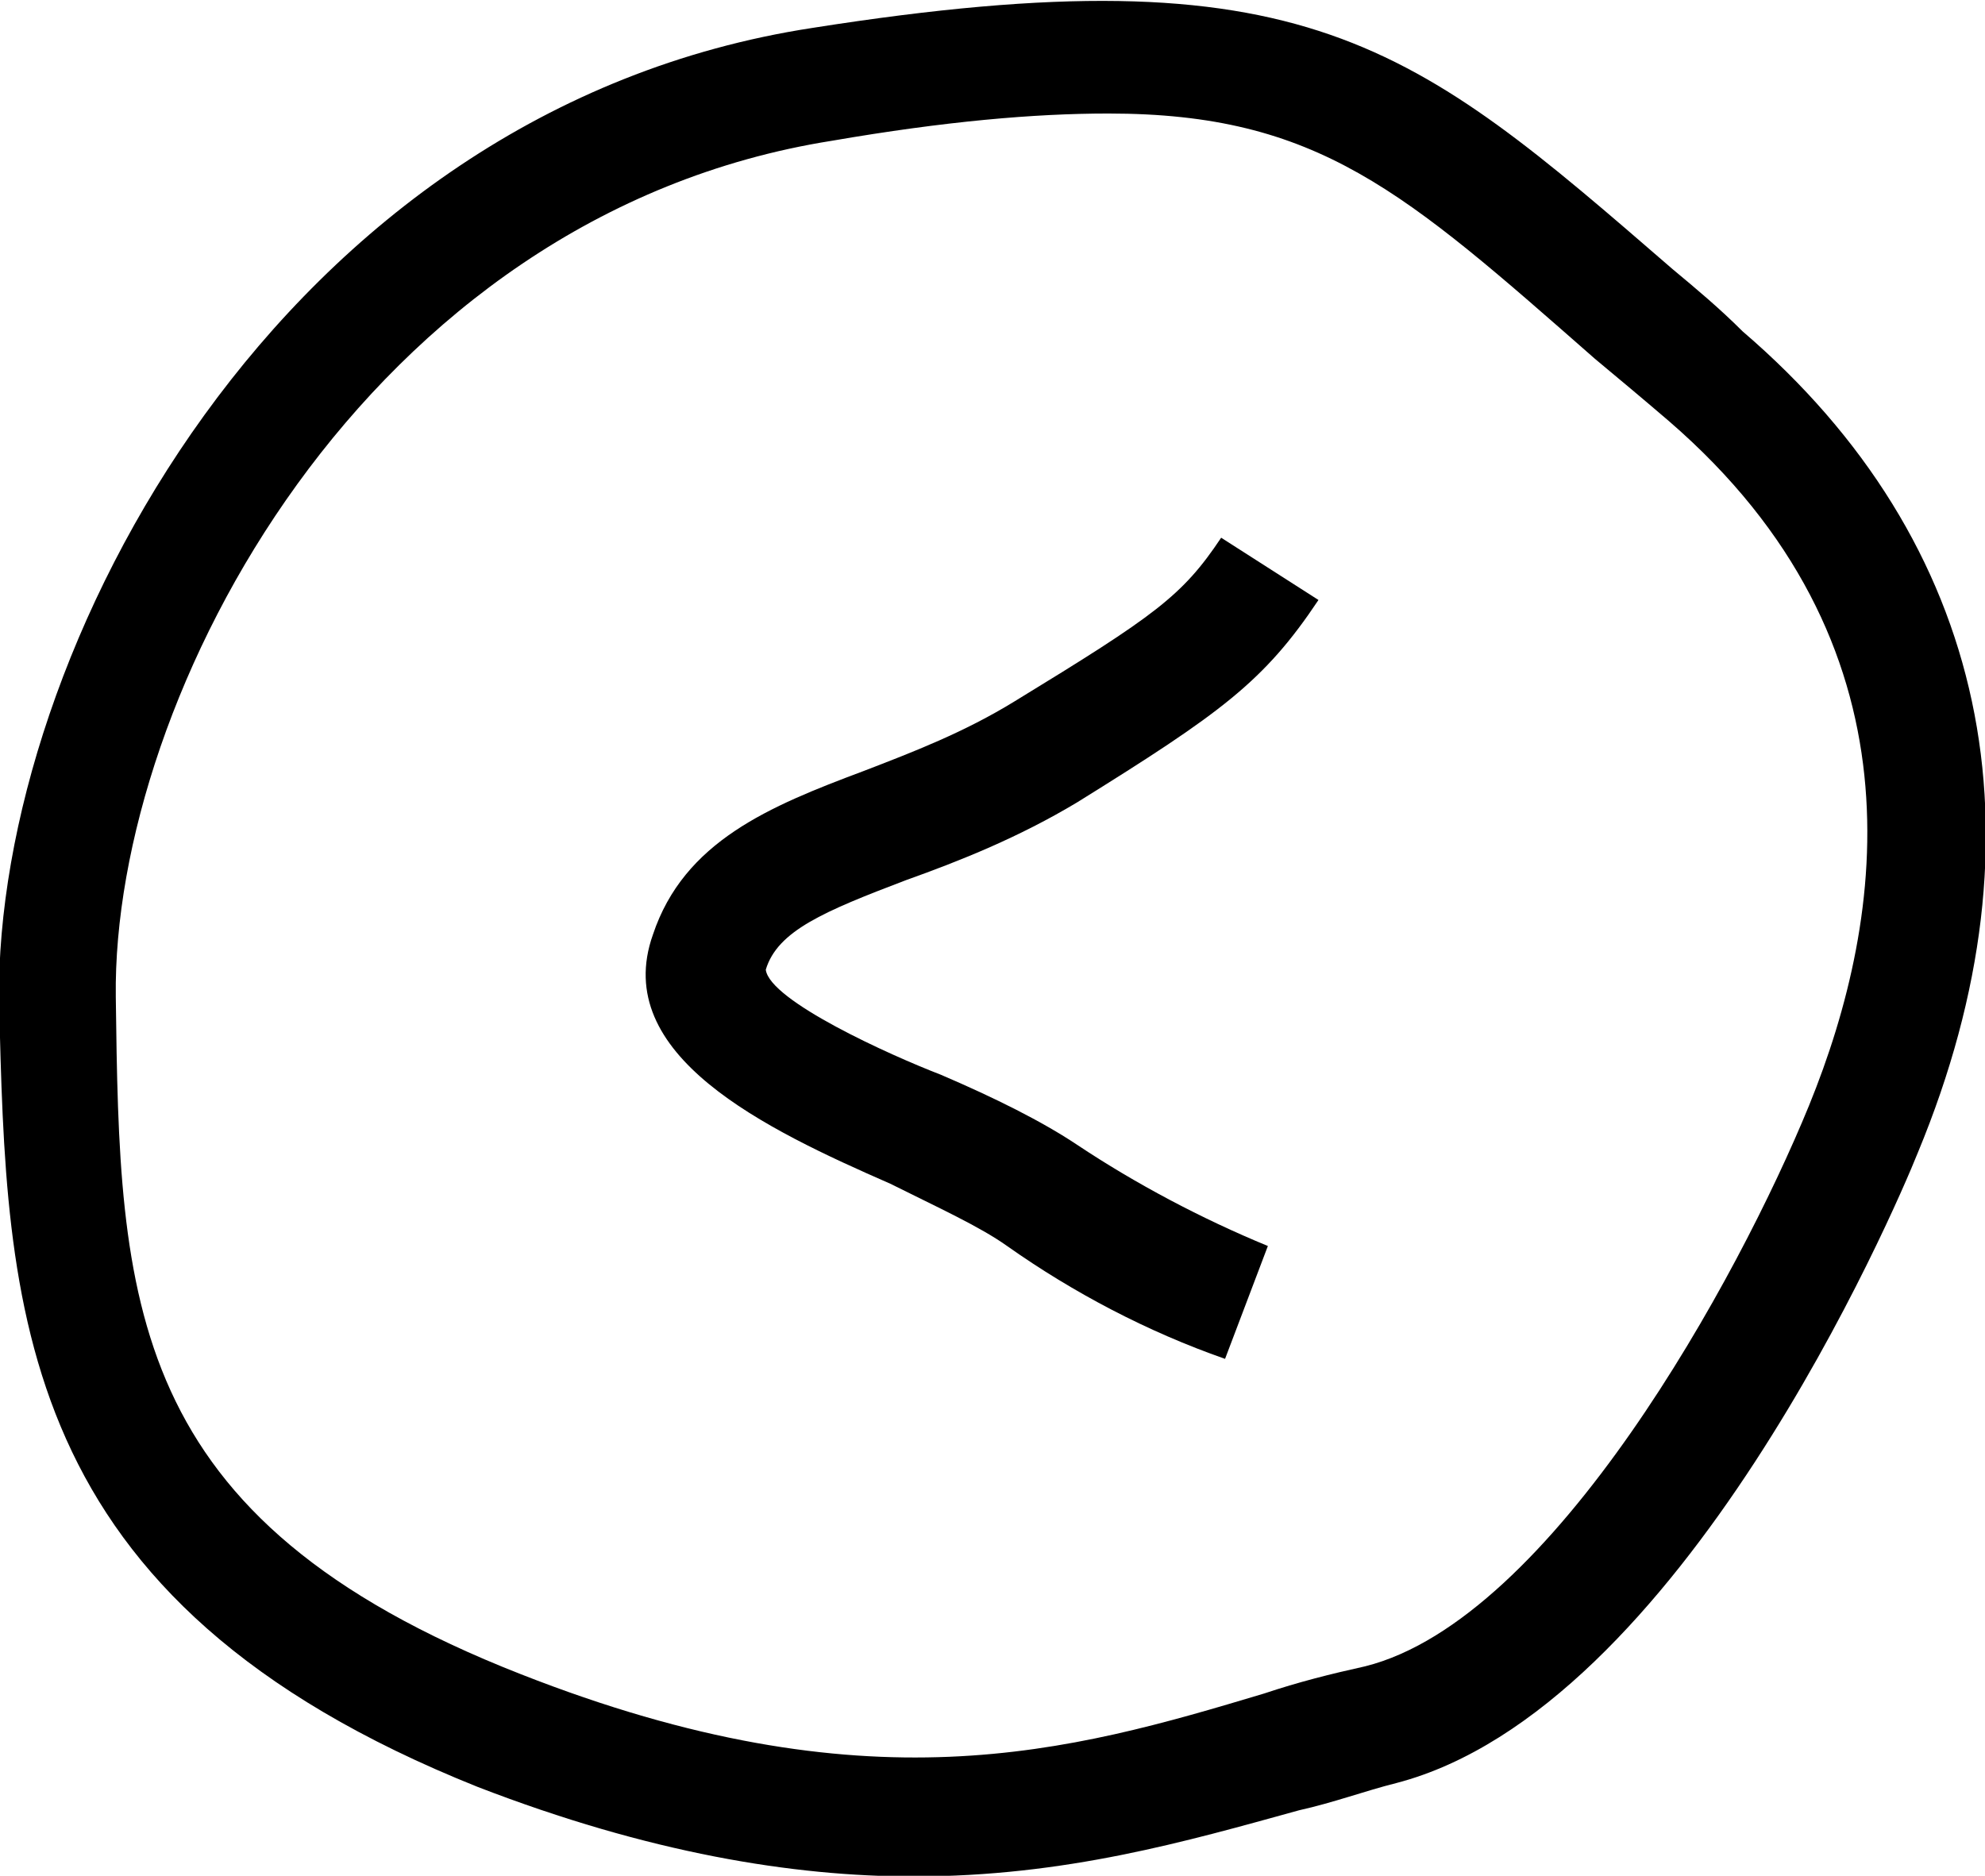
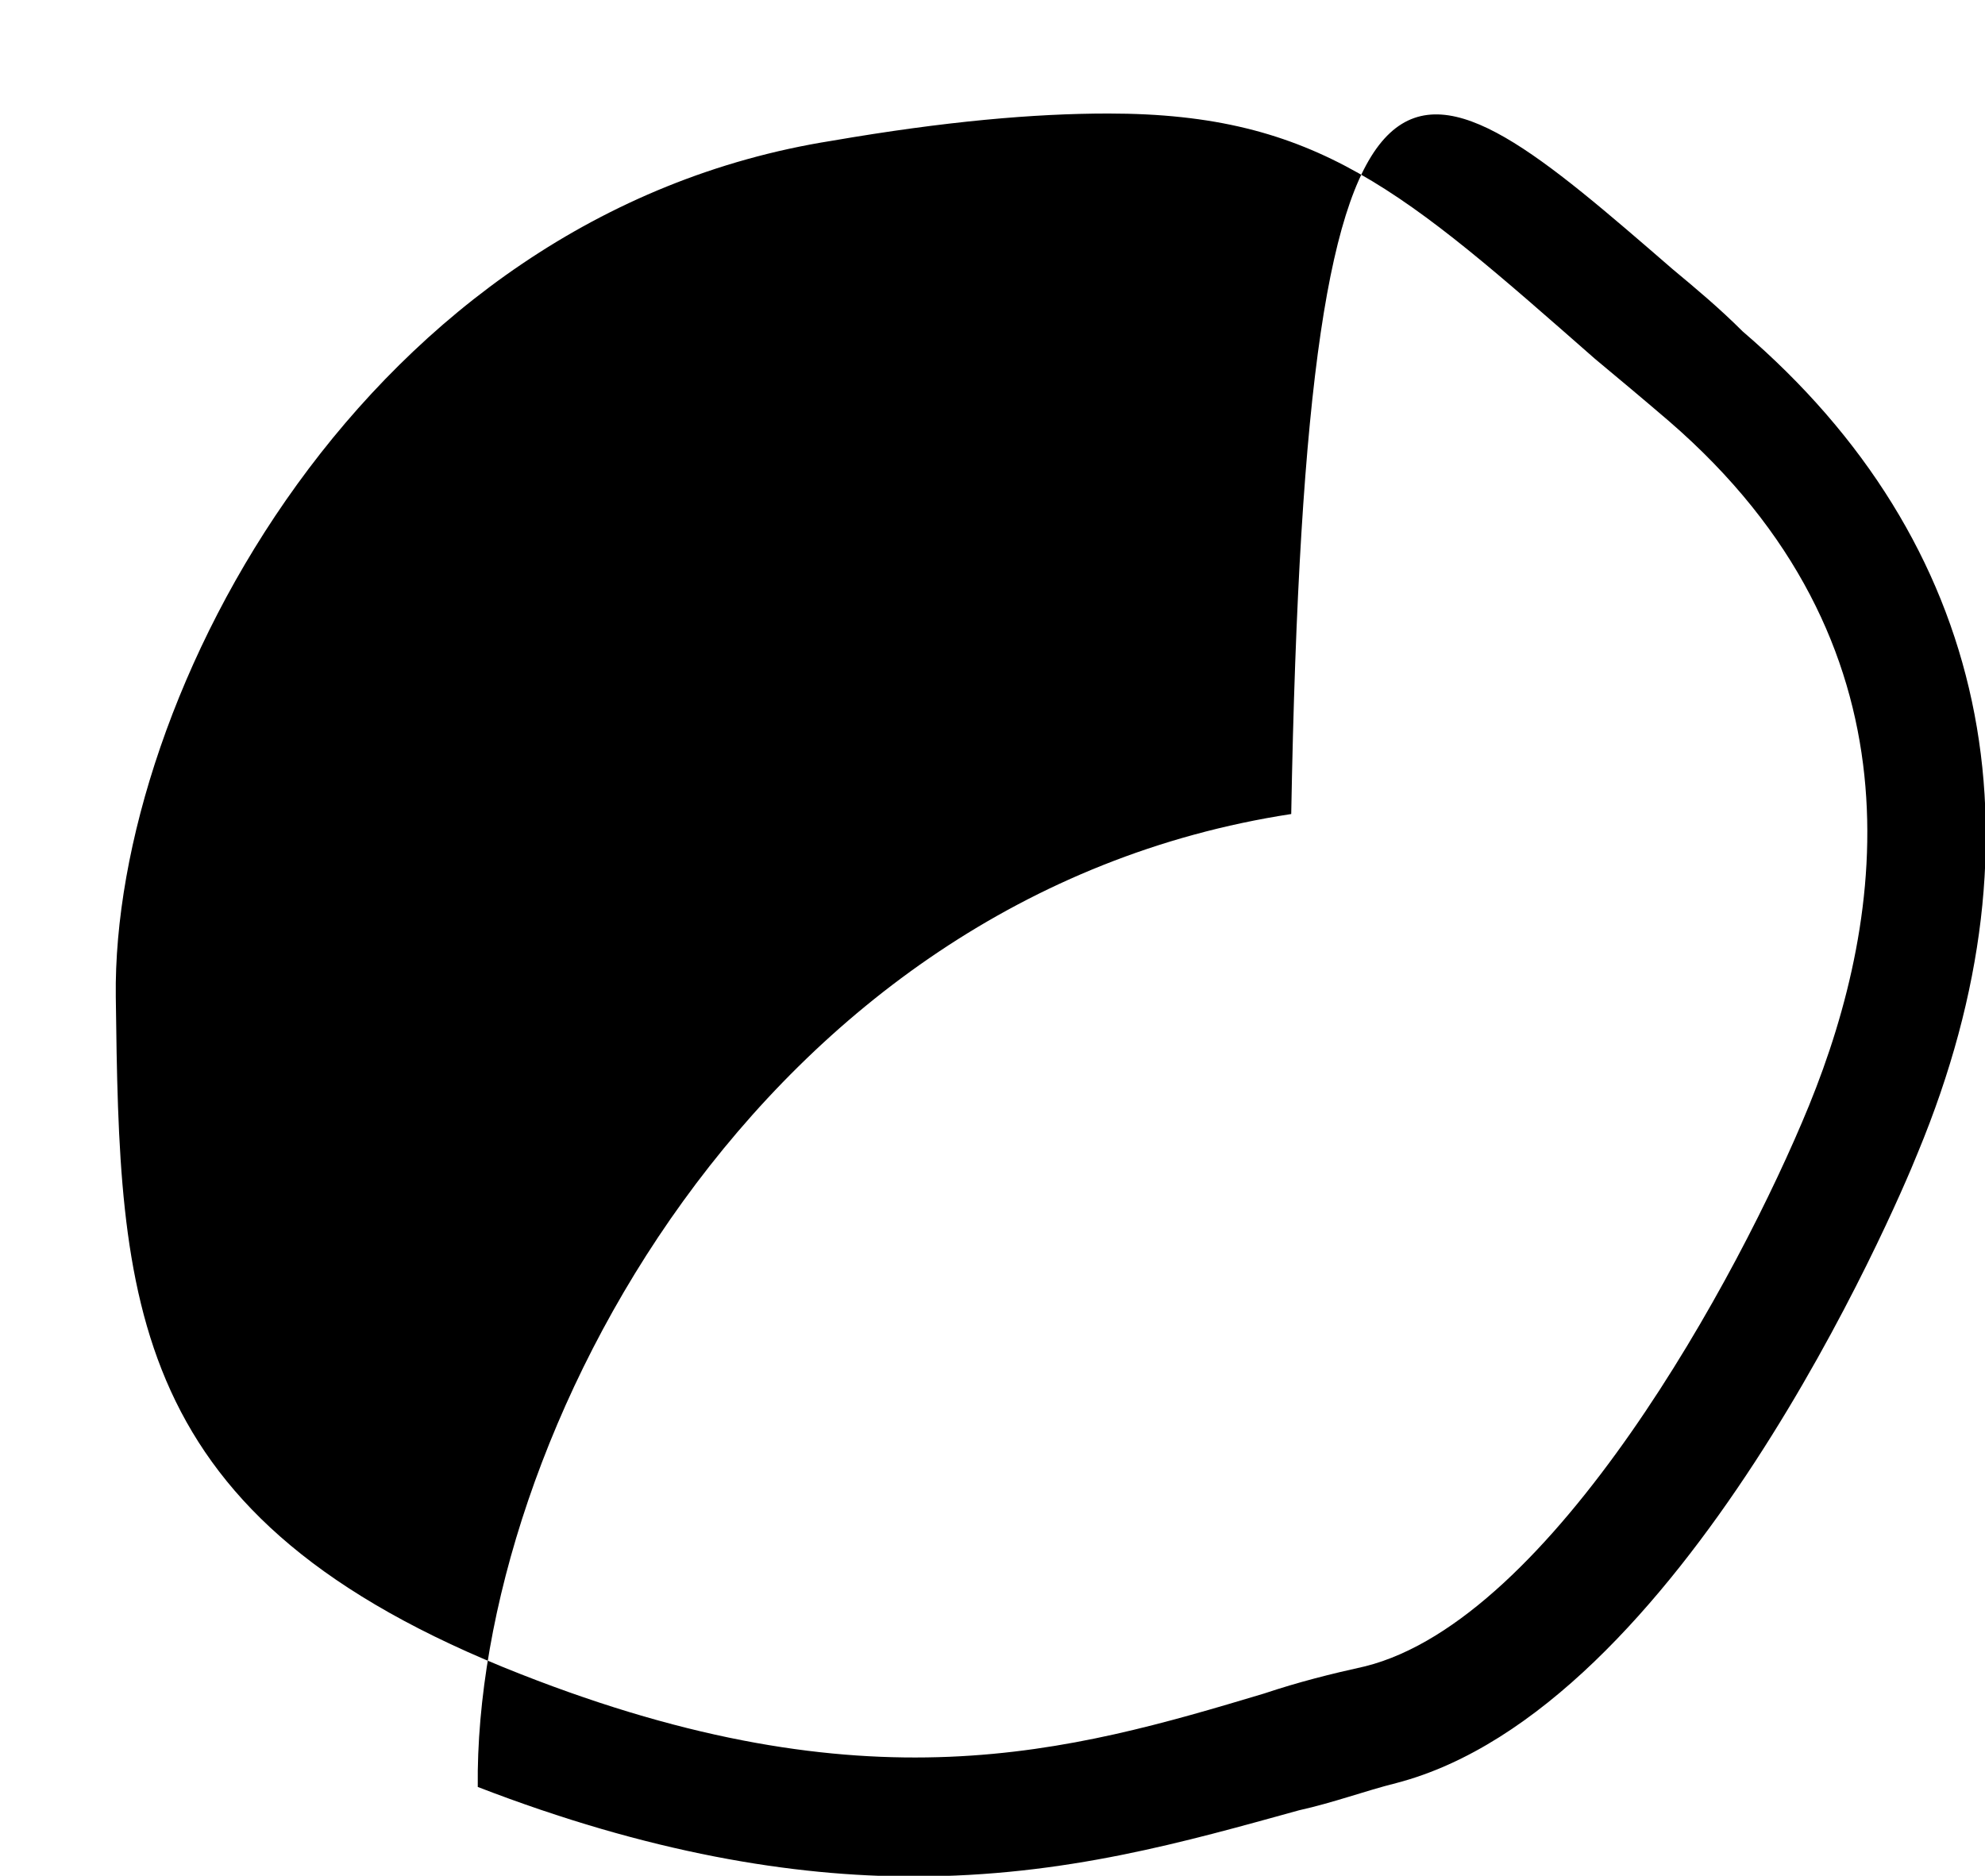
<svg xmlns="http://www.w3.org/2000/svg" version="1.1" id="Layer_1" x="0px" y="0px" viewBox="0 0 51 48.2" style="enable-background:new 0 0 51 48.2;" xml:space="preserve">
  <g id="Group_72" transform="translate(1.975 1.917)">
-     <path d="M29.5,33c-2-0.7-3.9-1.7-5.6-2.9c-0.7-0.5-1.8-1-3-1.6c-3.2-1.4-7.2-3.3-6.1-6.4c0.8-2.4,3-3.3,5.4-4.2   c1.3-0.5,2.6-1,3.9-1.8c3.6-2.2,4.3-2.7,5.3-4.2l2.5,1.6c-1.4,2.1-2.5,2.9-6.2,5.2c-1.5,0.9-3,1.5-4.4,2c-2.1,0.8-3.3,1.3-3.6,2.3   c0.1,0.8,3.2,2.2,4.5,2.7c1.4,0.6,2.6,1.2,3.5,1.8c1.5,1,3.2,1.9,4.9,2.6L29.5,33z" />
-     <path d="M21.5,46.3c-3.1,0-6.8-0.6-11.2-2.3C-1.7,39.2-1.8,31.7-2,23.8c-0.1-8.9,7.2-22.9,20.9-25C31.6-3.2,34.3-0.8,41,5   c0.6,0.5,1.2,1,1.8,1.6c6.3,5.4,7.9,12.9,4.5,21.1c-0.6,1.5-6.1,14.3-13.4,16.2c-0.8,0.2-1.6,0.5-2.5,0.7   C28.5,45.4,25.4,46.3,21.5,46.3z M26.5,1c-1.9,0-4.2,0.2-7.1,0.7C7.4,3.6,0.9,16,1,23.7c0.1,7.8,0.2,13.4,10.4,17.4   c8.9,3.5,14.1,2,19.1,0.5c0.9-0.3,1.7-0.5,2.6-0.7c4.8-1.2,9.6-10,11.4-14.4c2-4.9,3-11.9-3.6-17.6l0,0c-0.7-0.6-1.3-1.1-1.9-1.6   C34.1,3,31.9,1,26.5,1z" />
+     <path d="M21.5,46.3c-3.1,0-6.8-0.6-11.2-2.3c-0.1-8.9,7.2-22.9,20.9-25C31.6-3.2,34.3-0.8,41,5   c0.6,0.5,1.2,1,1.8,1.6c6.3,5.4,7.9,12.9,4.5,21.1c-0.6,1.5-6.1,14.3-13.4,16.2c-0.8,0.2-1.6,0.5-2.5,0.7   C28.5,45.4,25.4,46.3,21.5,46.3z M26.5,1c-1.9,0-4.2,0.2-7.1,0.7C7.4,3.6,0.9,16,1,23.7c0.1,7.8,0.2,13.4,10.4,17.4   c8.9,3.5,14.1,2,19.1,0.5c0.9-0.3,1.7-0.5,2.6-0.7c4.8-1.2,9.6-10,11.4-14.4c2-4.9,3-11.9-3.6-17.6l0,0c-0.7-0.6-1.3-1.1-1.9-1.6   C34.1,3,31.9,1,26.5,1z" />
  </g>
</svg>